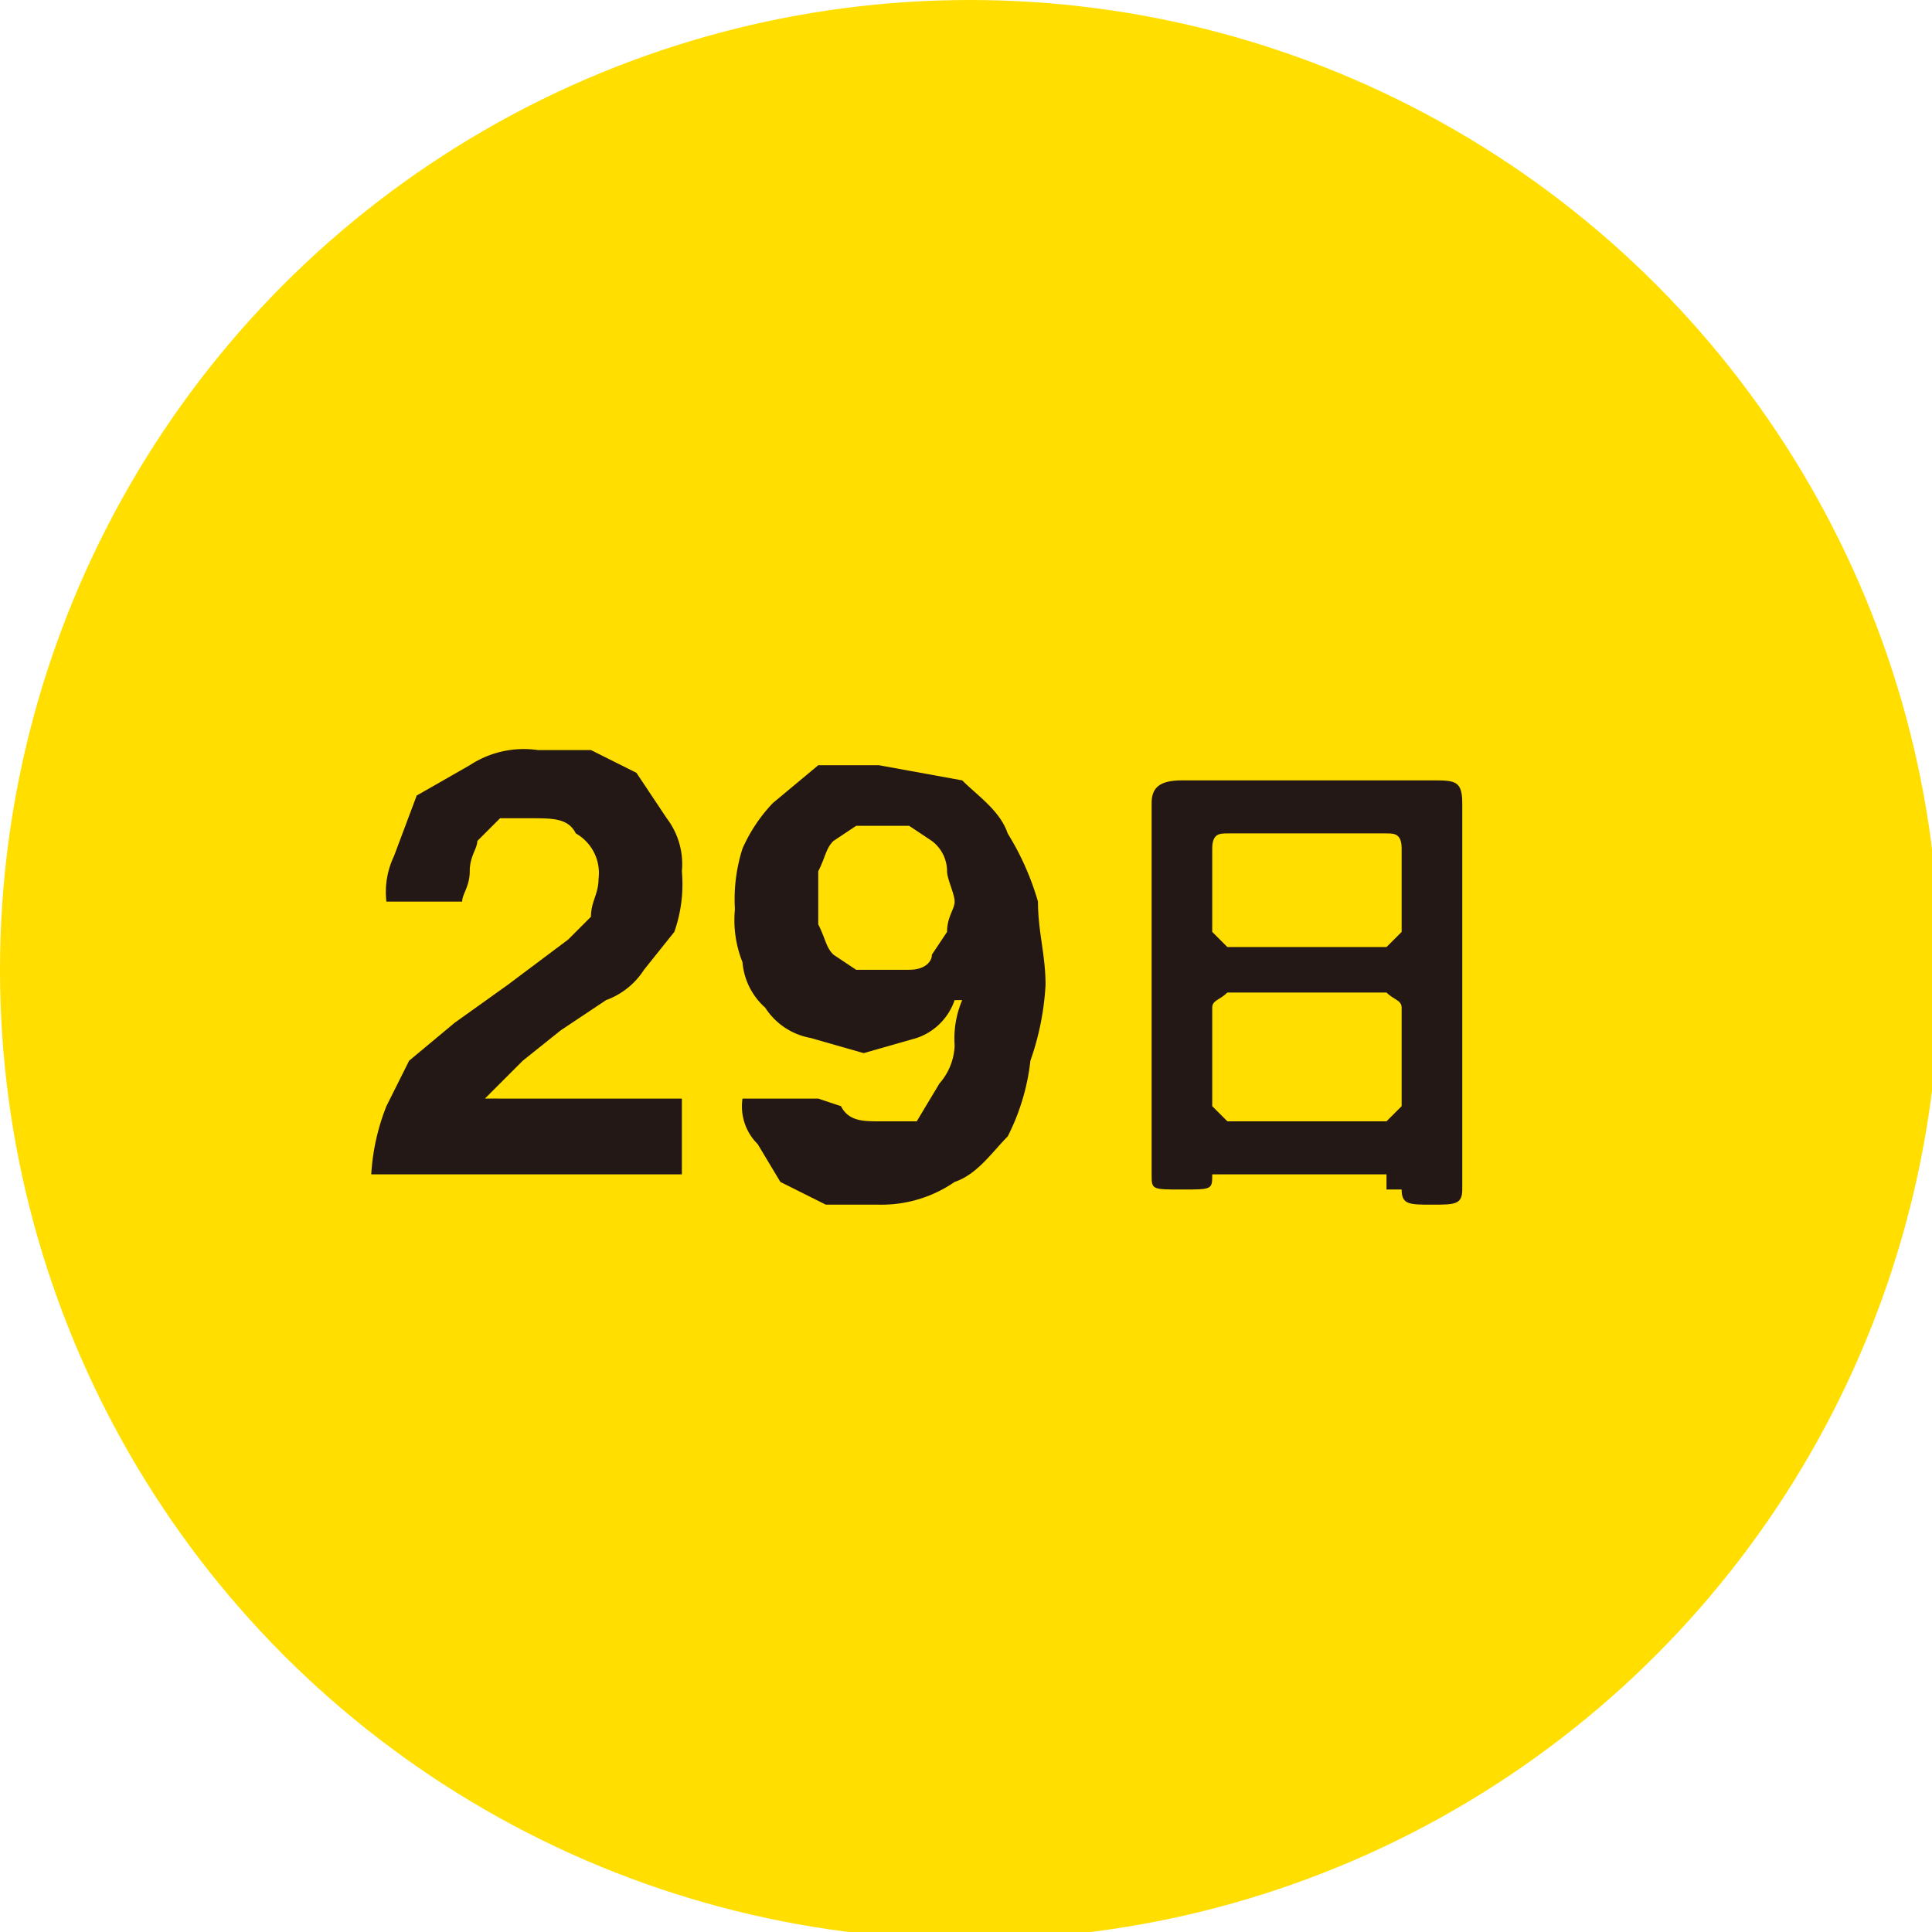
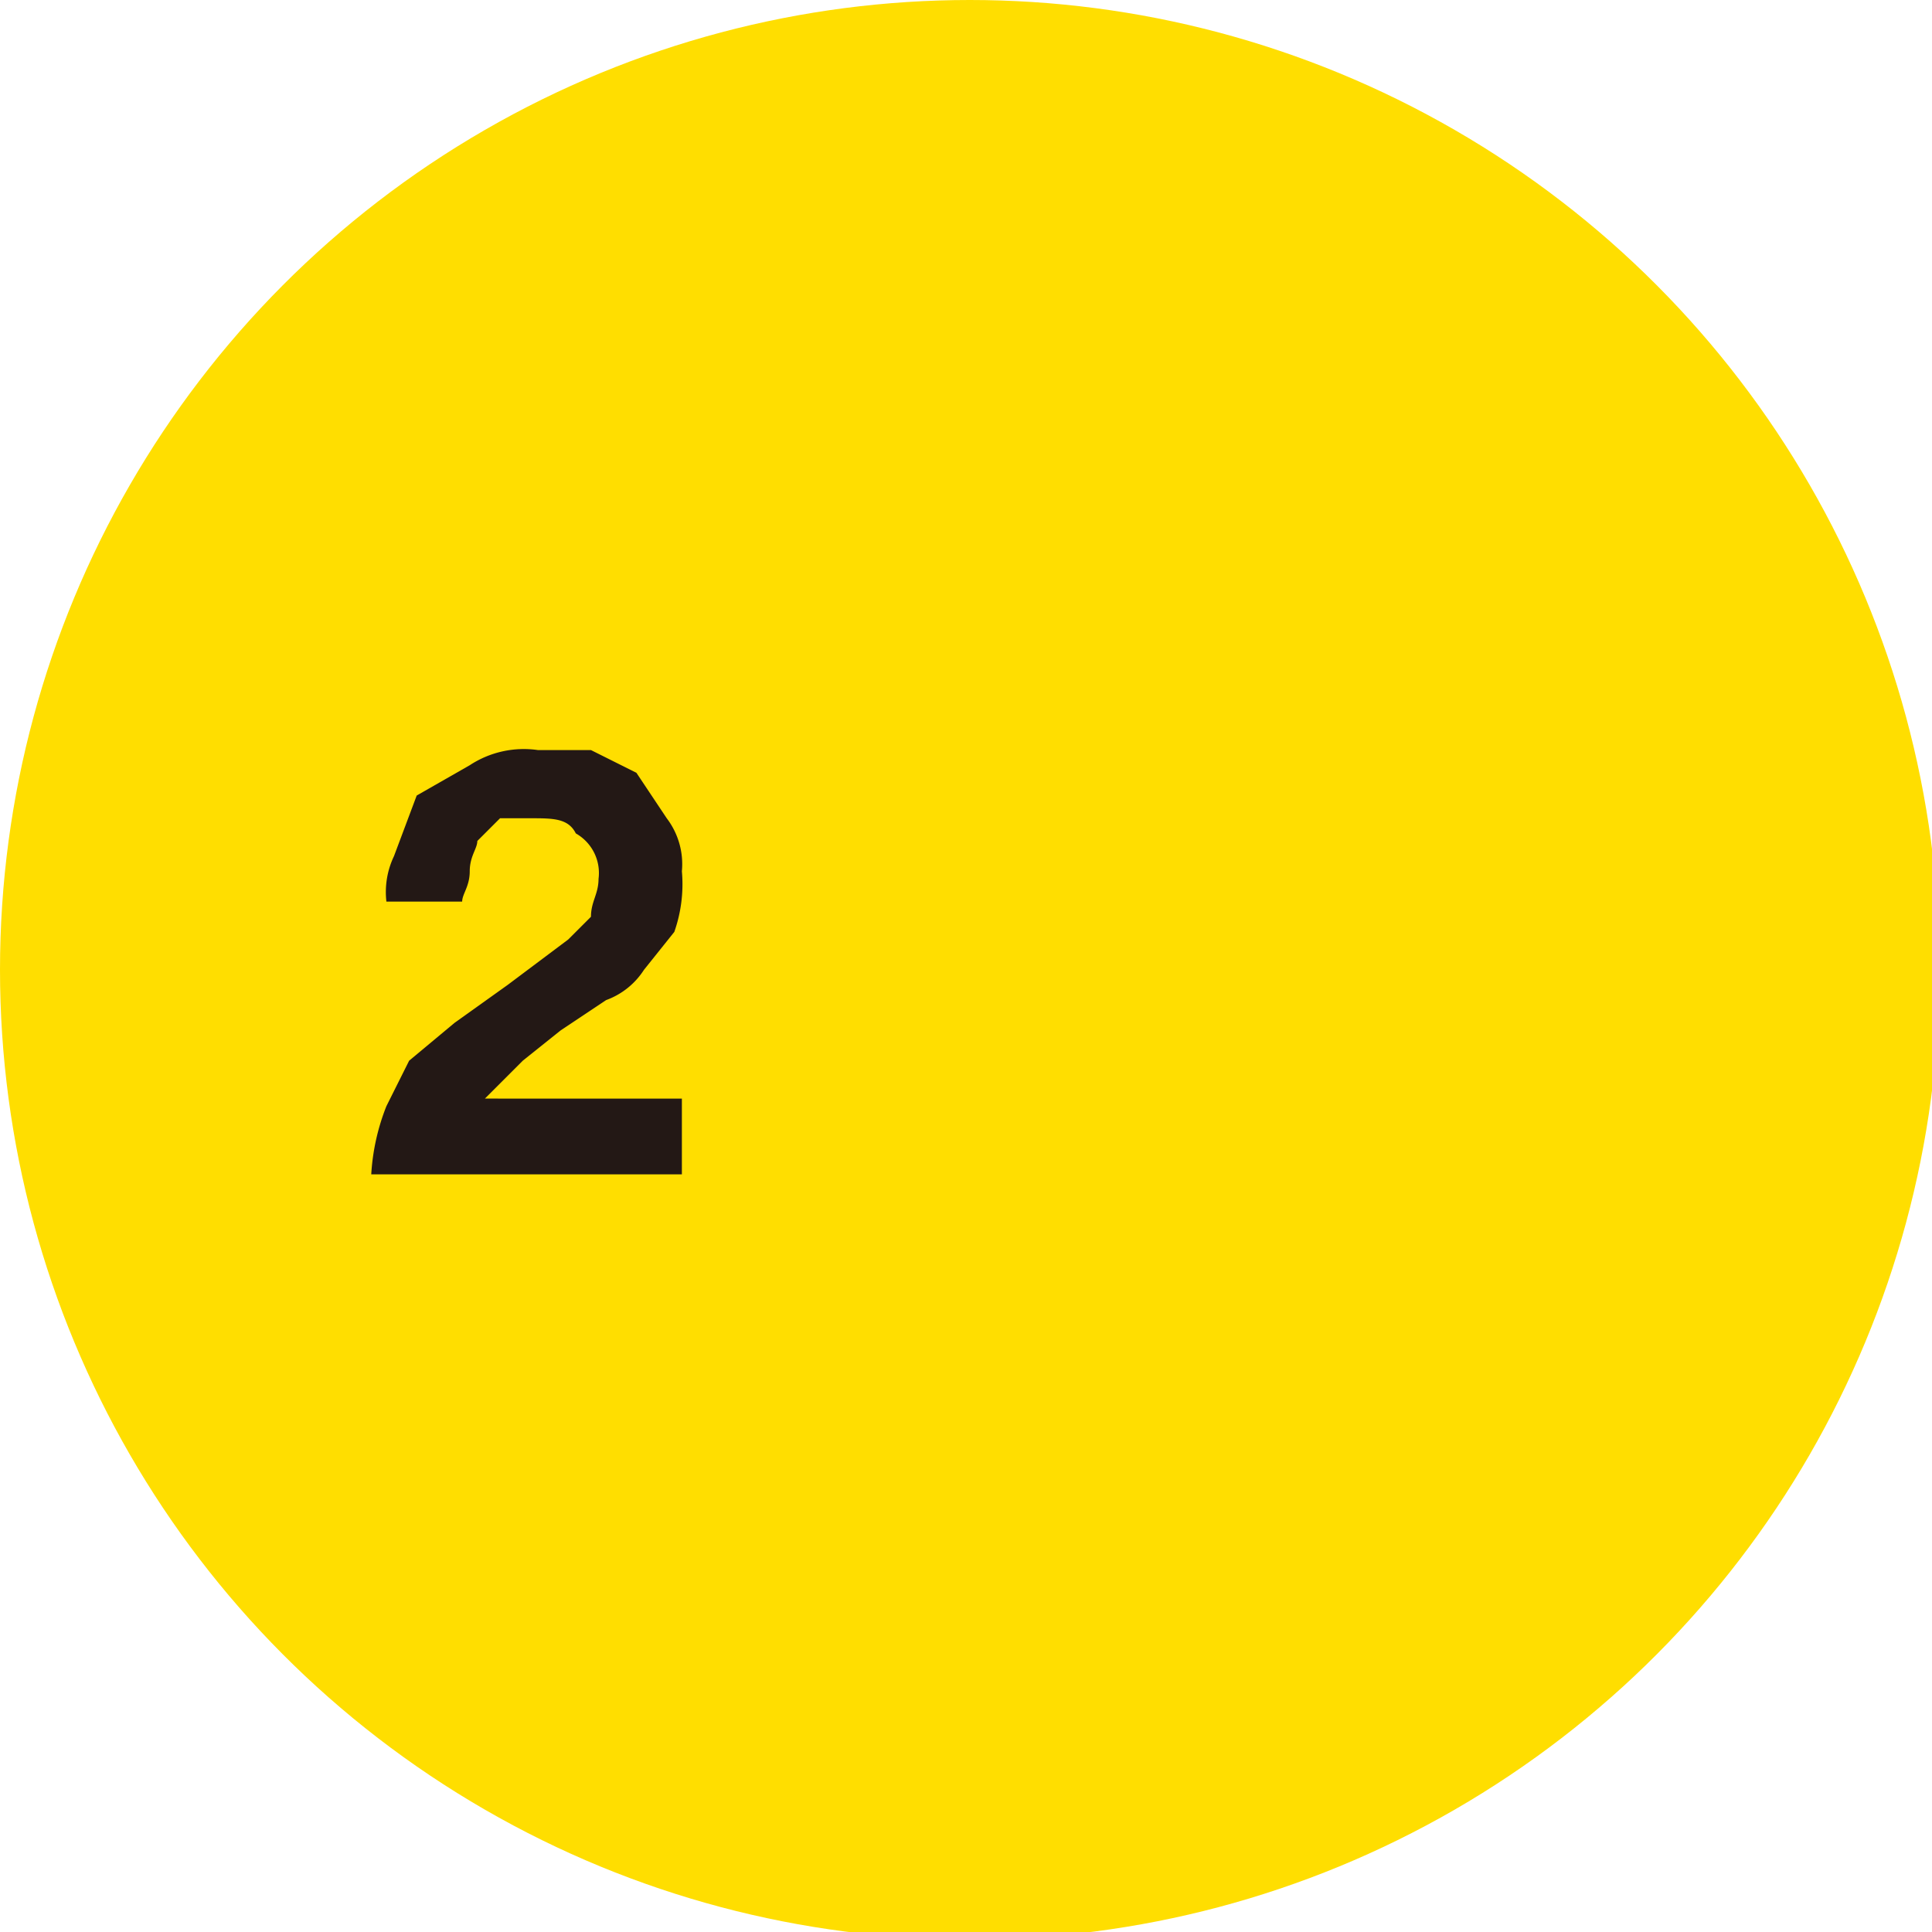
<svg xmlns="http://www.w3.org/2000/svg" id="b124e363-8d68-4bab-b11f-7b57562b0905" data-name="レイヤー 1" viewBox="0 0 25.5 25.5">
  <circle cx="12.8" cy="12.8" r="12.8" style="fill:#ffde00" />
  <path d="M5.2,11.3l.3-.8.7-.4a1.3,1.3,0,0,1,.9-.2h.7l.6.3.4.6a1,1,0,0,1,.2.7,1.9,1.9,0,0,1-.1.8l-.4.5a1,1,0,0,1-.5.4l-.6.4-.5.4-.5.5H9v1H4.9a2.9,2.9,0,0,1,.2-.9l.3-.6.6-.5.7-.5.4-.3.4-.3.3-.3c0-.2.1-.3.1-.5a.6.6,0,0,0-.3-.6c-.1-.2-.3-.2-.6-.2H6.6l-.3.3c0,.1-.1.2-.1.4s-.1.3-.1.4h-1A1.1,1.1,0,0,1,5.2,11.3Z" style="fill:#231815" />
-   <path d="M11.1,14.6c.1.2.3.2.5.2h.5l.3-.5a.8.8,0,0,0,.2-.5,1.3,1.3,0,0,1,.1-.6h-.1a.8.8,0,0,1-.5.5l-.7.2-.7-.2a.9.9,0,0,1-.6-.4.9.9,0,0,1-.3-.6,1.5,1.5,0,0,1-.1-.7,2.2,2.2,0,0,1,.1-.8,2.1,2.1,0,0,1,.4-.6l.6-.5h.8l1.1.2c.2.2.5.4.6.7a3.6,3.6,0,0,1,.4.9c0,.4.1.7.1,1.1a3.6,3.6,0,0,1-.2,1,2.9,2.9,0,0,1-.3,1c-.2.2-.4.5-.7.6a1.7,1.7,0,0,1-1,.3h-.7l-.6-.3-.3-.5a.7.7,0,0,1-.2-.6h1Zm.9-1.8c.2,0,.3-.1.3-.2l.2-.3c0-.2.1-.3.1-.4s-.1-.3-.1-.4a.5.5,0,0,0-.2-.4l-.3-.2h-.7l-.3.2c-.1.1-.1.2-.2.4v.7c.1.2.1.3.2.4l.3.2H12Z" style="fill:#231815" />
-   <path d="M18.3,15.5H16c0,.2,0,.2-.4.2s-.4,0-.4-.2V10.6c0-.2.1-.3.4-.3h3.3c.3,0,.4,0,.4.3v5.1c0,.2-.1.2-.4.2s-.4,0-.4-.2h-.2Zm0-3,.2-.2V11.2c0-.2-.1-.2-.2-.2H16.2c-.1,0-.2,0-.2.2v1.1l.2.2ZM16,14.6l.2.2h2.1l.2-.2V13.3c0-.1-.1-.1-.2-.2H16.2c-.1.1-.2.1-.2.2Z" style="fill:#231815" />
</svg>